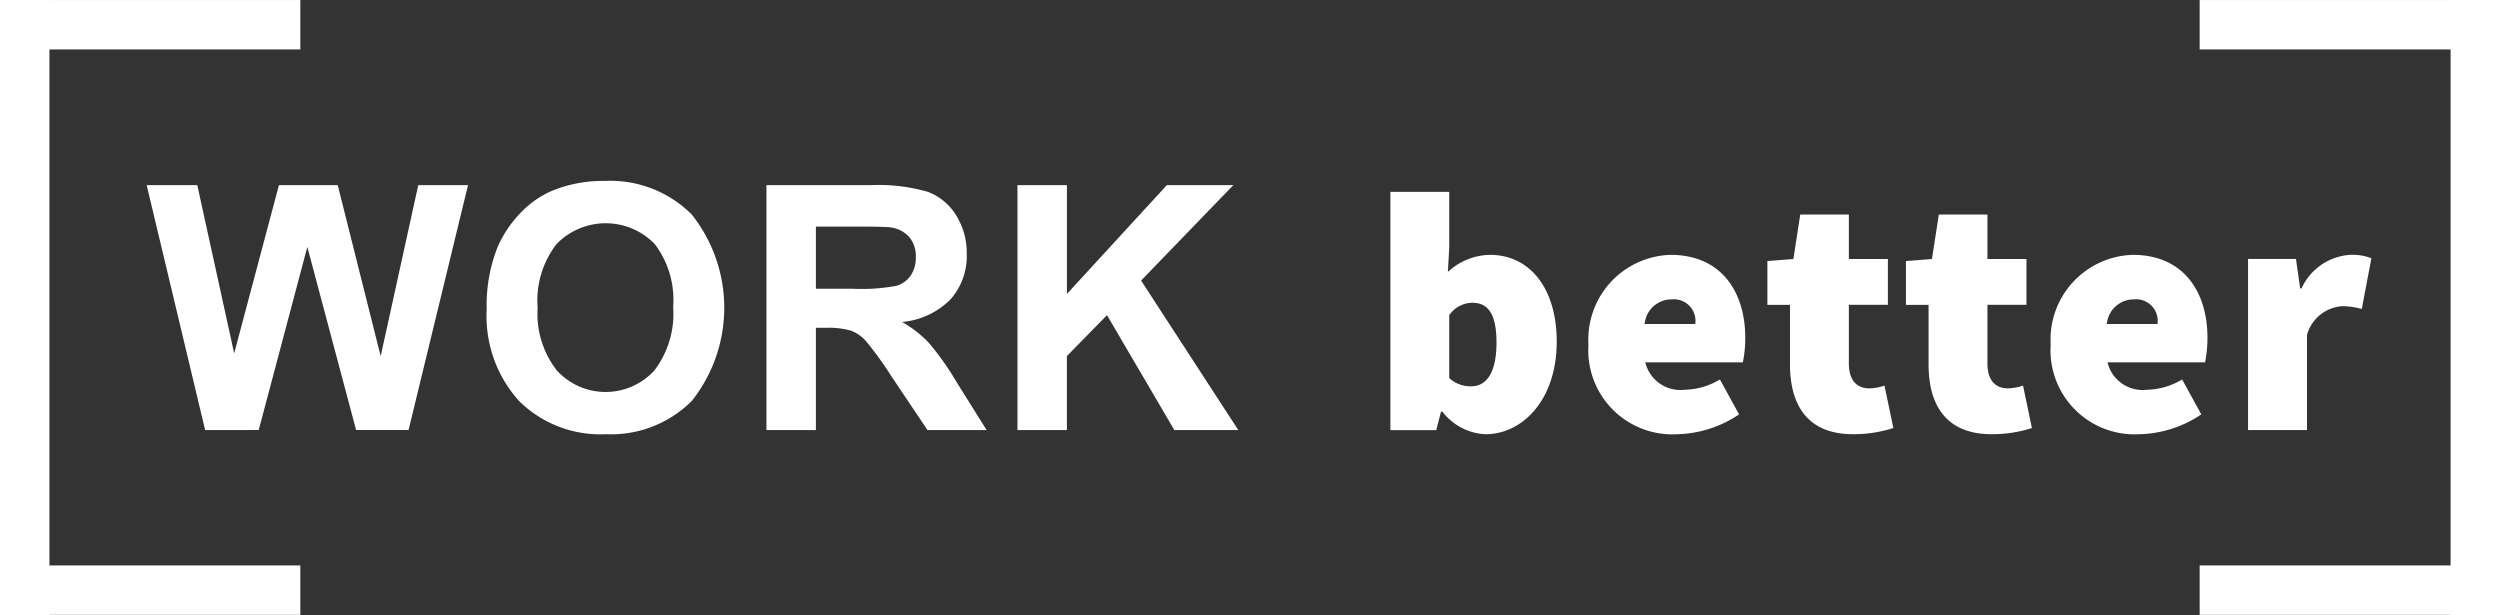
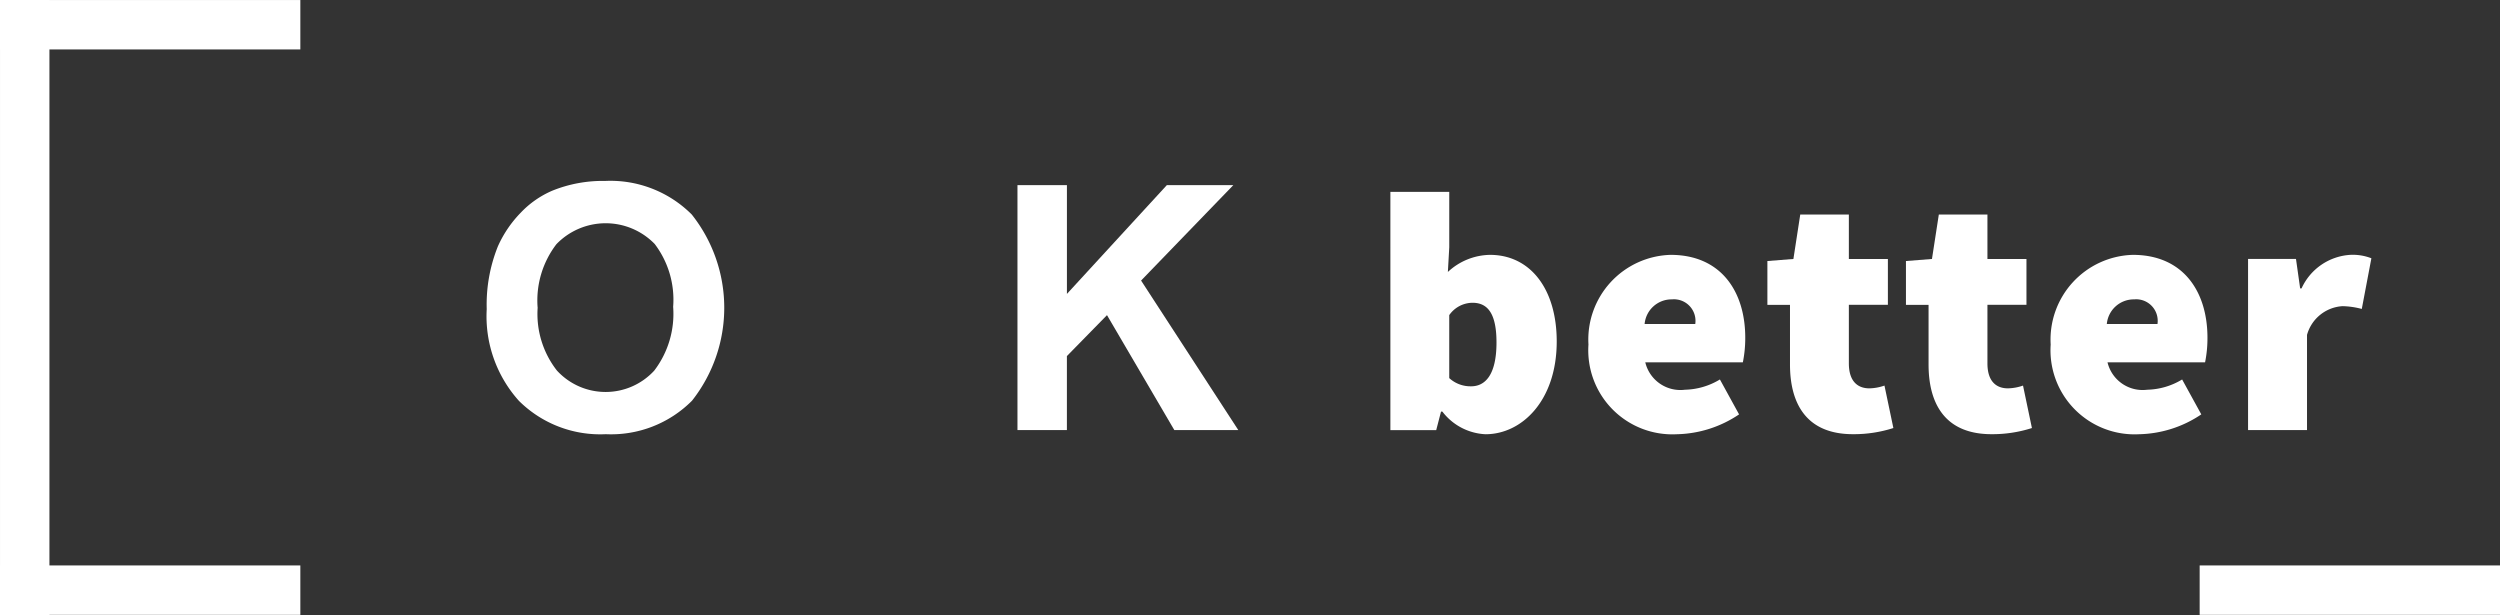
<svg xmlns="http://www.w3.org/2000/svg" width="180.011" height="44.297" viewBox="0 0 180.011 44.297">
  <rect x="0" y="0" width="180.011" height="44.297" fill="#333333" stroke="none" />
  <g transform="translate(-1343.557 -456.603)">
    <g transform="translate(1354.118 469.634)">
      <g transform="translate(89.552 0.785)">
        <path d="M1601.768,507.544h-.1l-.345,1.332h-3.3V491.721h4.239v3.992l-.1,1.775a4.536,4.536,0,0,1,3.032-1.232c2.908,0,4.806,2.464,4.806,6.236,0,4.263-2.514,6.68-5.127,6.68A4.147,4.147,0,0,1,1601.768,507.544Zm3.895-4.978c0-2.021-.592-2.86-1.725-2.86a2.061,2.061,0,0,0-1.677.889v4.535a2.265,2.265,0,0,0,1.578.591C1604.825,505.721,1605.663,504.932,1605.663,502.566Z" transform="translate(-1598.022 -491.721)" fill="#fff" />
        <path d="M1634.275,509.706a6.1,6.1,0,0,1,5.916-6.458c3.648,0,5.374,2.662,5.374,5.965a8.818,8.818,0,0,1-.173,1.775h-7.025a2.6,2.6,0,0,0,2.859,1.971,5.055,5.055,0,0,0,2.514-.739l1.38,2.514a8.3,8.3,0,0,1-4.486,1.43A6.054,6.054,0,0,1,1634.275,509.706Zm7.69-1.479a1.552,1.552,0,0,0-1.675-1.774,1.95,1.95,0,0,0-1.972,1.774Z" transform="translate(-1620.012 -498.713)" fill="#fff" />
        <path d="M1668.65,506.65v-4.289h-1.627v-3.155l1.873-.148.493-3.2h3.5v3.2h2.81v3.3h-2.81v4.216c0,1.356.691,1.8,1.48,1.8a3.5,3.5,0,0,0,1.084-.2l.641,3.057a9.3,9.3,0,0,1-2.909.443C1669.98,511.678,1668.65,509.657,1668.65,506.65Z" transform="translate(-1639.876 -494.227)" fill="#fff" />
        <path d="M1694.012,506.65v-4.289h-1.628v-3.155l1.873-.148.494-3.2h3.5v3.2h2.81v3.3h-2.81v4.216c0,1.356.689,1.8,1.478,1.8a3.5,3.5,0,0,0,1.084-.2l.641,3.057a9.29,9.29,0,0,1-2.907.443C1695.343,511.678,1694.012,509.657,1694.012,506.65Z" transform="translate(-1655.26 -494.227)" fill="#fff" />
        <path d="M1718.872,509.706a6.1,6.1,0,0,1,5.917-6.458c3.646,0,5.372,2.662,5.372,5.965a8.835,8.835,0,0,1-.172,1.775h-7.025a2.6,2.6,0,0,0,2.859,1.971,5.052,5.052,0,0,0,2.514-.739l1.38,2.514a8.3,8.3,0,0,1-4.485,1.43A6.054,6.054,0,0,1,1718.872,509.706Zm7.69-1.479a1.552,1.552,0,0,0-1.675-1.774,1.952,1.952,0,0,0-1.973,1.774Z" transform="translate(-1671.327 -498.713)" fill="#fff" />
        <path d="M1755,503.543h3.451l.3,2.121h.1a4.13,4.13,0,0,1,3.5-2.416,3.678,3.678,0,0,1,1.529.246l-.691,3.648a5.853,5.853,0,0,0-1.38-.2,2.829,2.829,0,0,0-2.564,2.069v6.853H1755Z" transform="translate(-1693.243 -498.713)" fill="#fff" />
      </g>
      <g transform="translate(0)">
-         <path d="M1374.61,508.123l-4.21-17.634h3.645L1376.7,502.6l3.224-12.113h4.234l3.091,12.318,2.706-12.318h3.584l-4.282,17.634h-3.777l-3.512-13.184-3.5,13.184Z" transform="translate(-1370.4 -490.188)" fill="#fff" />
        <path d="M1432.636,498.951a11.218,11.218,0,0,1,.806-4.523,8.312,8.312,0,0,1,1.642-2.418,6.854,6.854,0,0,1,2.279-1.588,9.688,9.688,0,0,1,3.8-.7,8.279,8.279,0,0,1,6.237,2.418,10.806,10.806,0,0,1,.018,13.406,8.214,8.214,0,0,1-6.207,2.412,8.3,8.3,0,0,1-6.255-2.4A9.107,9.107,0,0,1,1432.636,498.951Zm3.669-.12a6.608,6.608,0,0,0,1.383,4.541,4.756,4.756,0,0,0,7.007.012,6.74,6.74,0,0,0,1.365-4.6,6.63,6.63,0,0,0-1.329-4.523,4.924,4.924,0,0,0-7.079.018A6.664,6.664,0,0,0,1436.3,498.831Z" transform="translate(-1408.151 -489.725)" fill="#fff" />
-         <path d="M1483.831,508.123V490.489h7.494a12.809,12.809,0,0,1,4.107.475,4.055,4.055,0,0,1,2.052,1.69,5.077,5.077,0,0,1,.77,2.779,4.7,4.7,0,0,1-1.167,3.278,5.6,5.6,0,0,1-3.488,1.63,8.292,8.292,0,0,1,1.905,1.48,20.067,20.067,0,0,1,2.028,2.863l2.153,3.44h-4.258l-2.574-3.837a24.852,24.852,0,0,0-1.876-2.592,2.739,2.739,0,0,0-1.071-.734,5.873,5.873,0,0,0-1.792-.2h-.722v7.362Zm3.561-10.176h2.634a13.6,13.6,0,0,0,3.2-.217,1.916,1.916,0,0,0,1-.746,2.3,2.3,0,0,0,.361-1.323,2.109,2.109,0,0,0-.476-1.438,2.175,2.175,0,0,0-1.34-.692q-.433-.061-2.6-.06h-2.779Z" transform="translate(-1439.205 -490.188)" fill="#fff" />
        <path d="M1529.773,508.123V490.489h3.561v7.831l7.193-7.831h4.787l-6.64,6.869,7,10.766h-4.607l-4.848-8.276-2.887,2.947v5.328Z" transform="translate(-1467.072 -490.188)" fill="#fff" />
      </g>
    </g>
    <g transform="translate(1343.557 456.603)">
      <rect width="3.558" height="44.297" transform="translate(0.001)" fill="#fff" />
      <rect width="3.558" height="21.626" transform="translate(21.626 0.002) rotate(90)" fill="#fff" />
      <rect width="3.558" height="21.626" transform="translate(21.626 40.714) rotate(90)" fill="#fff" />
    </g>
    <g transform="translate(1501.942 456.603)">
-       <rect width="3.558" height="44.297" transform="translate(21.626 44.297) rotate(180)" fill="#fff" />
-       <rect width="3.558" height="21.626" transform="translate(21.626 0.002) rotate(90)" fill="#fff" />
      <rect width="3.558" height="21.626" transform="translate(21.626 40.714) rotate(90)" fill="#fff" />
    </g>
  </g>
</svg>